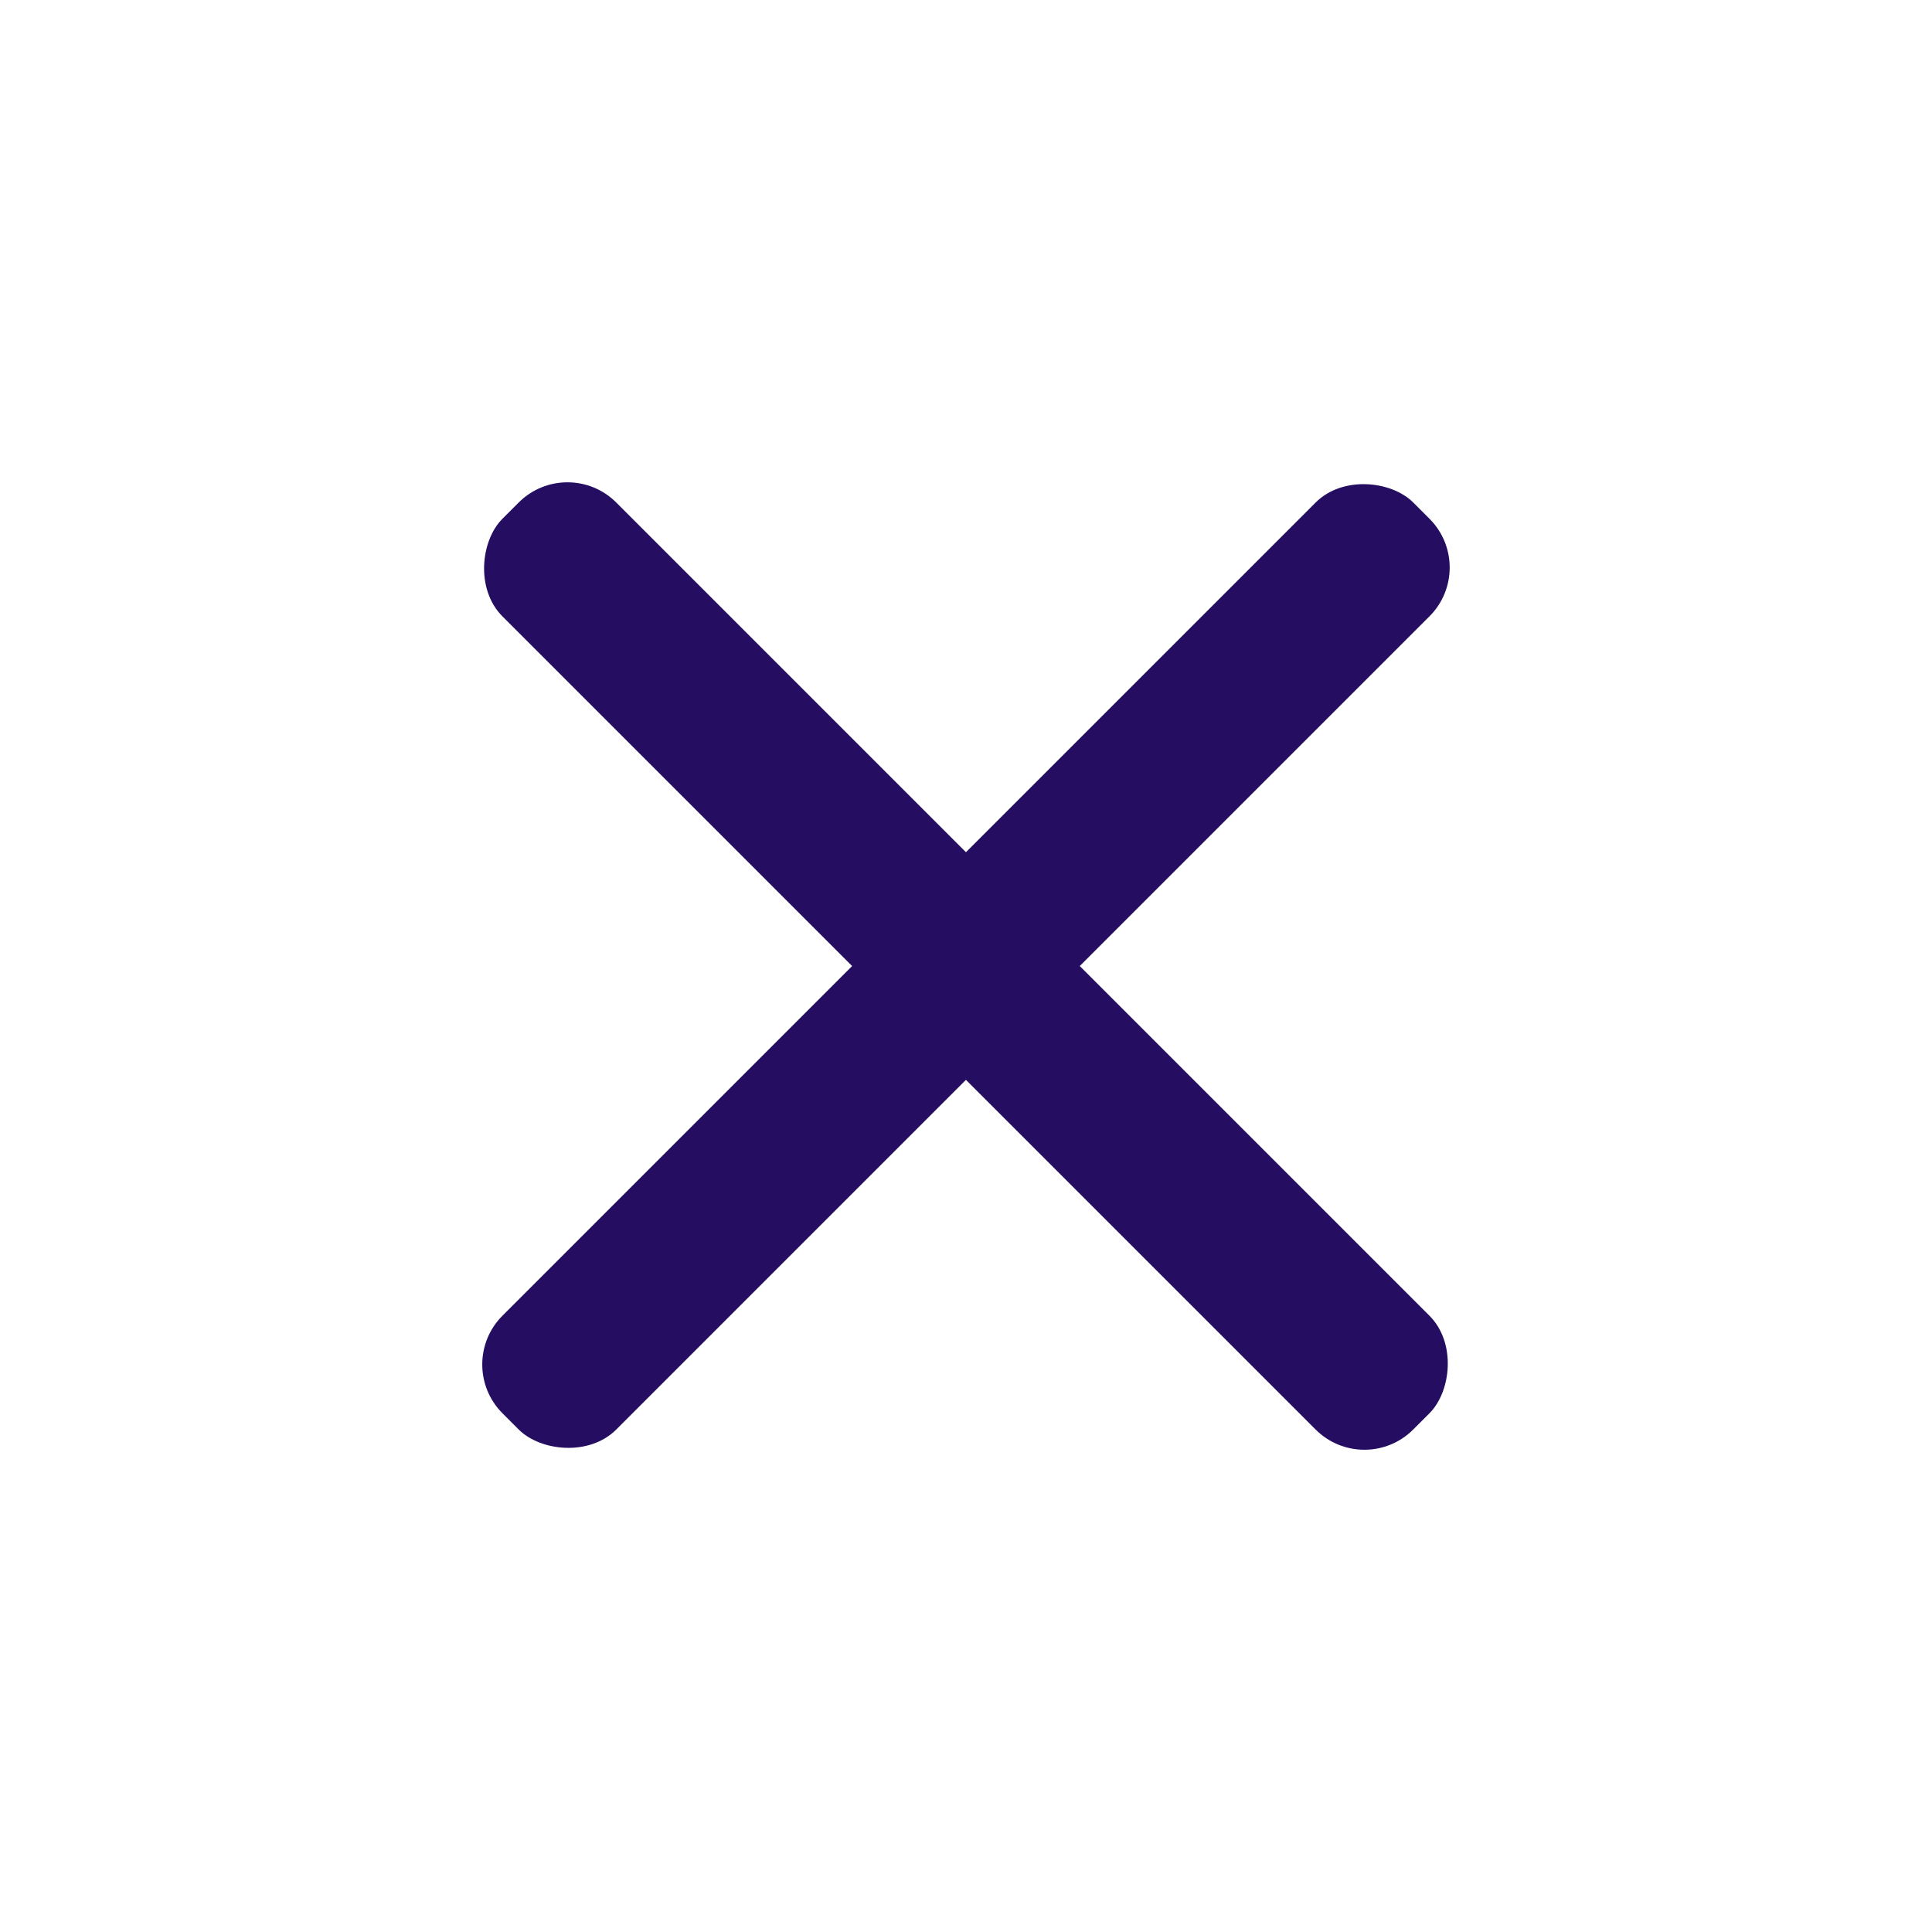
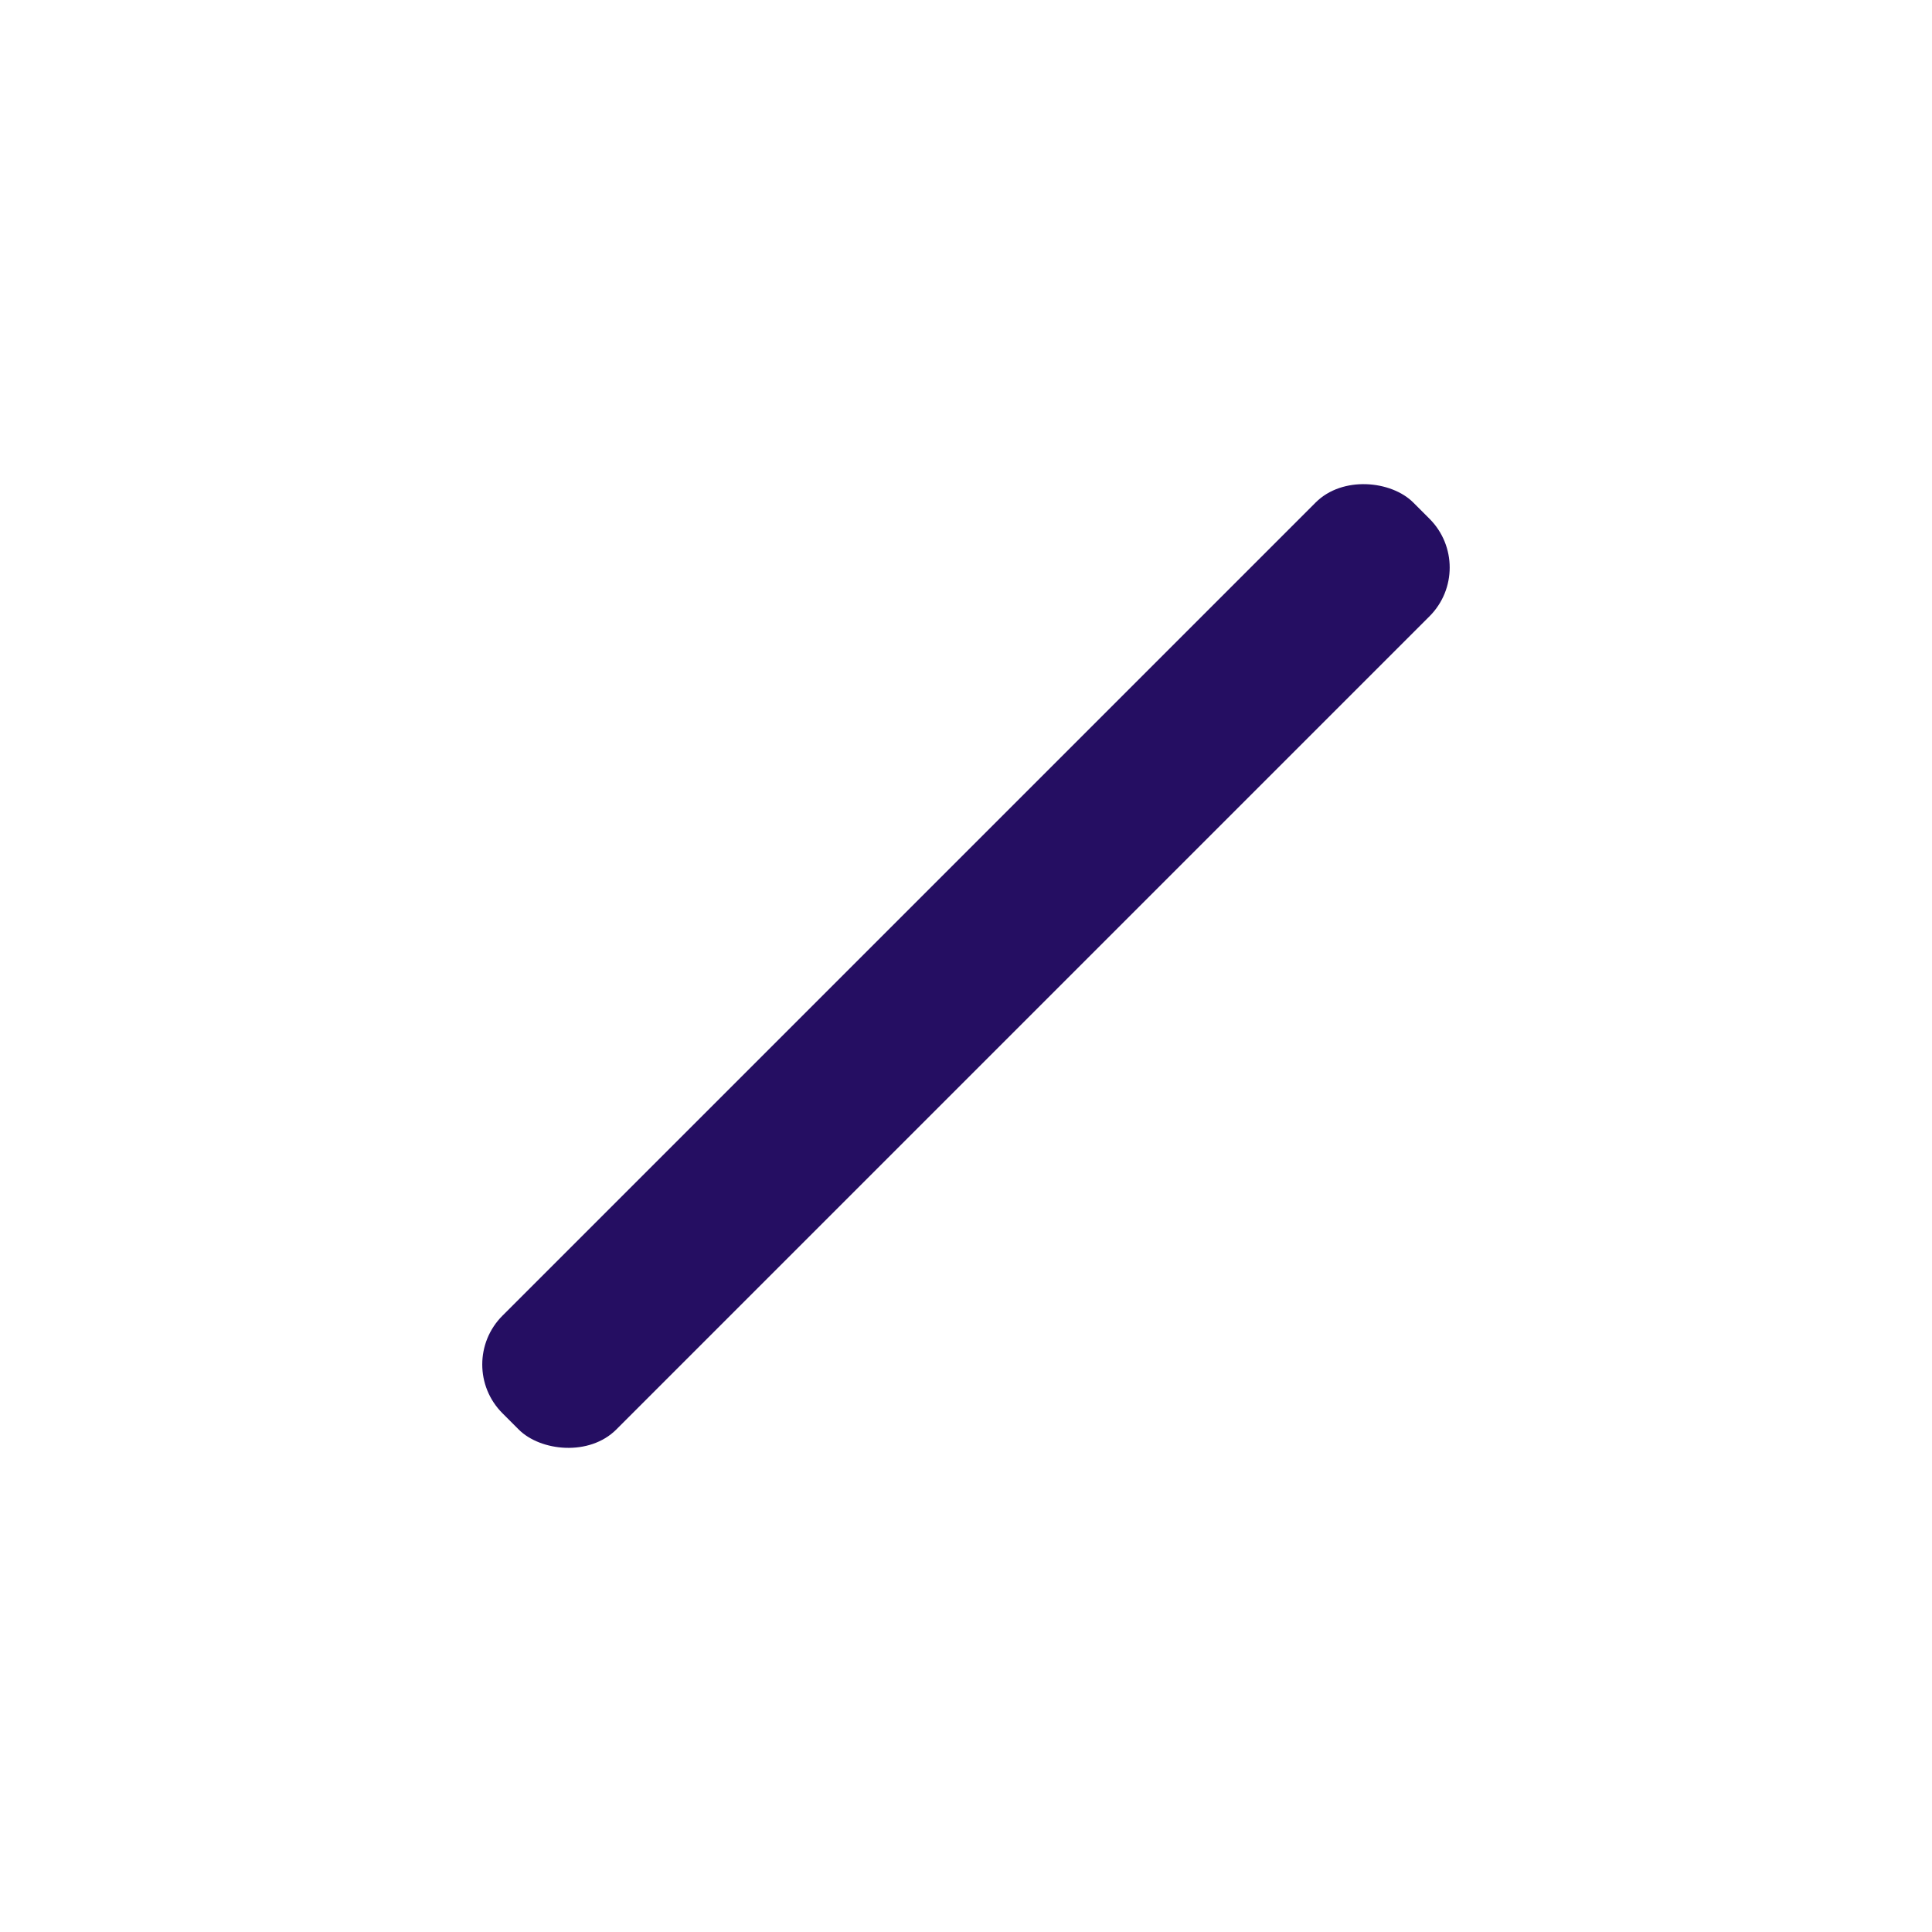
<svg xmlns="http://www.w3.org/2000/svg" width="28" height="28" viewBox="0 0 28 28" fill="none">
  <rect x="6.575" y="19.775" width="18.667" height="2.333" rx="1" transform="rotate(-45 6.575 19.775)" fill="#250E62" />
-   <rect x="19.774" y="21.425" width="18.667" height="2.333" rx="1" transform="rotate(-135 19.774 21.425)" fill="#250E62" />
</svg>